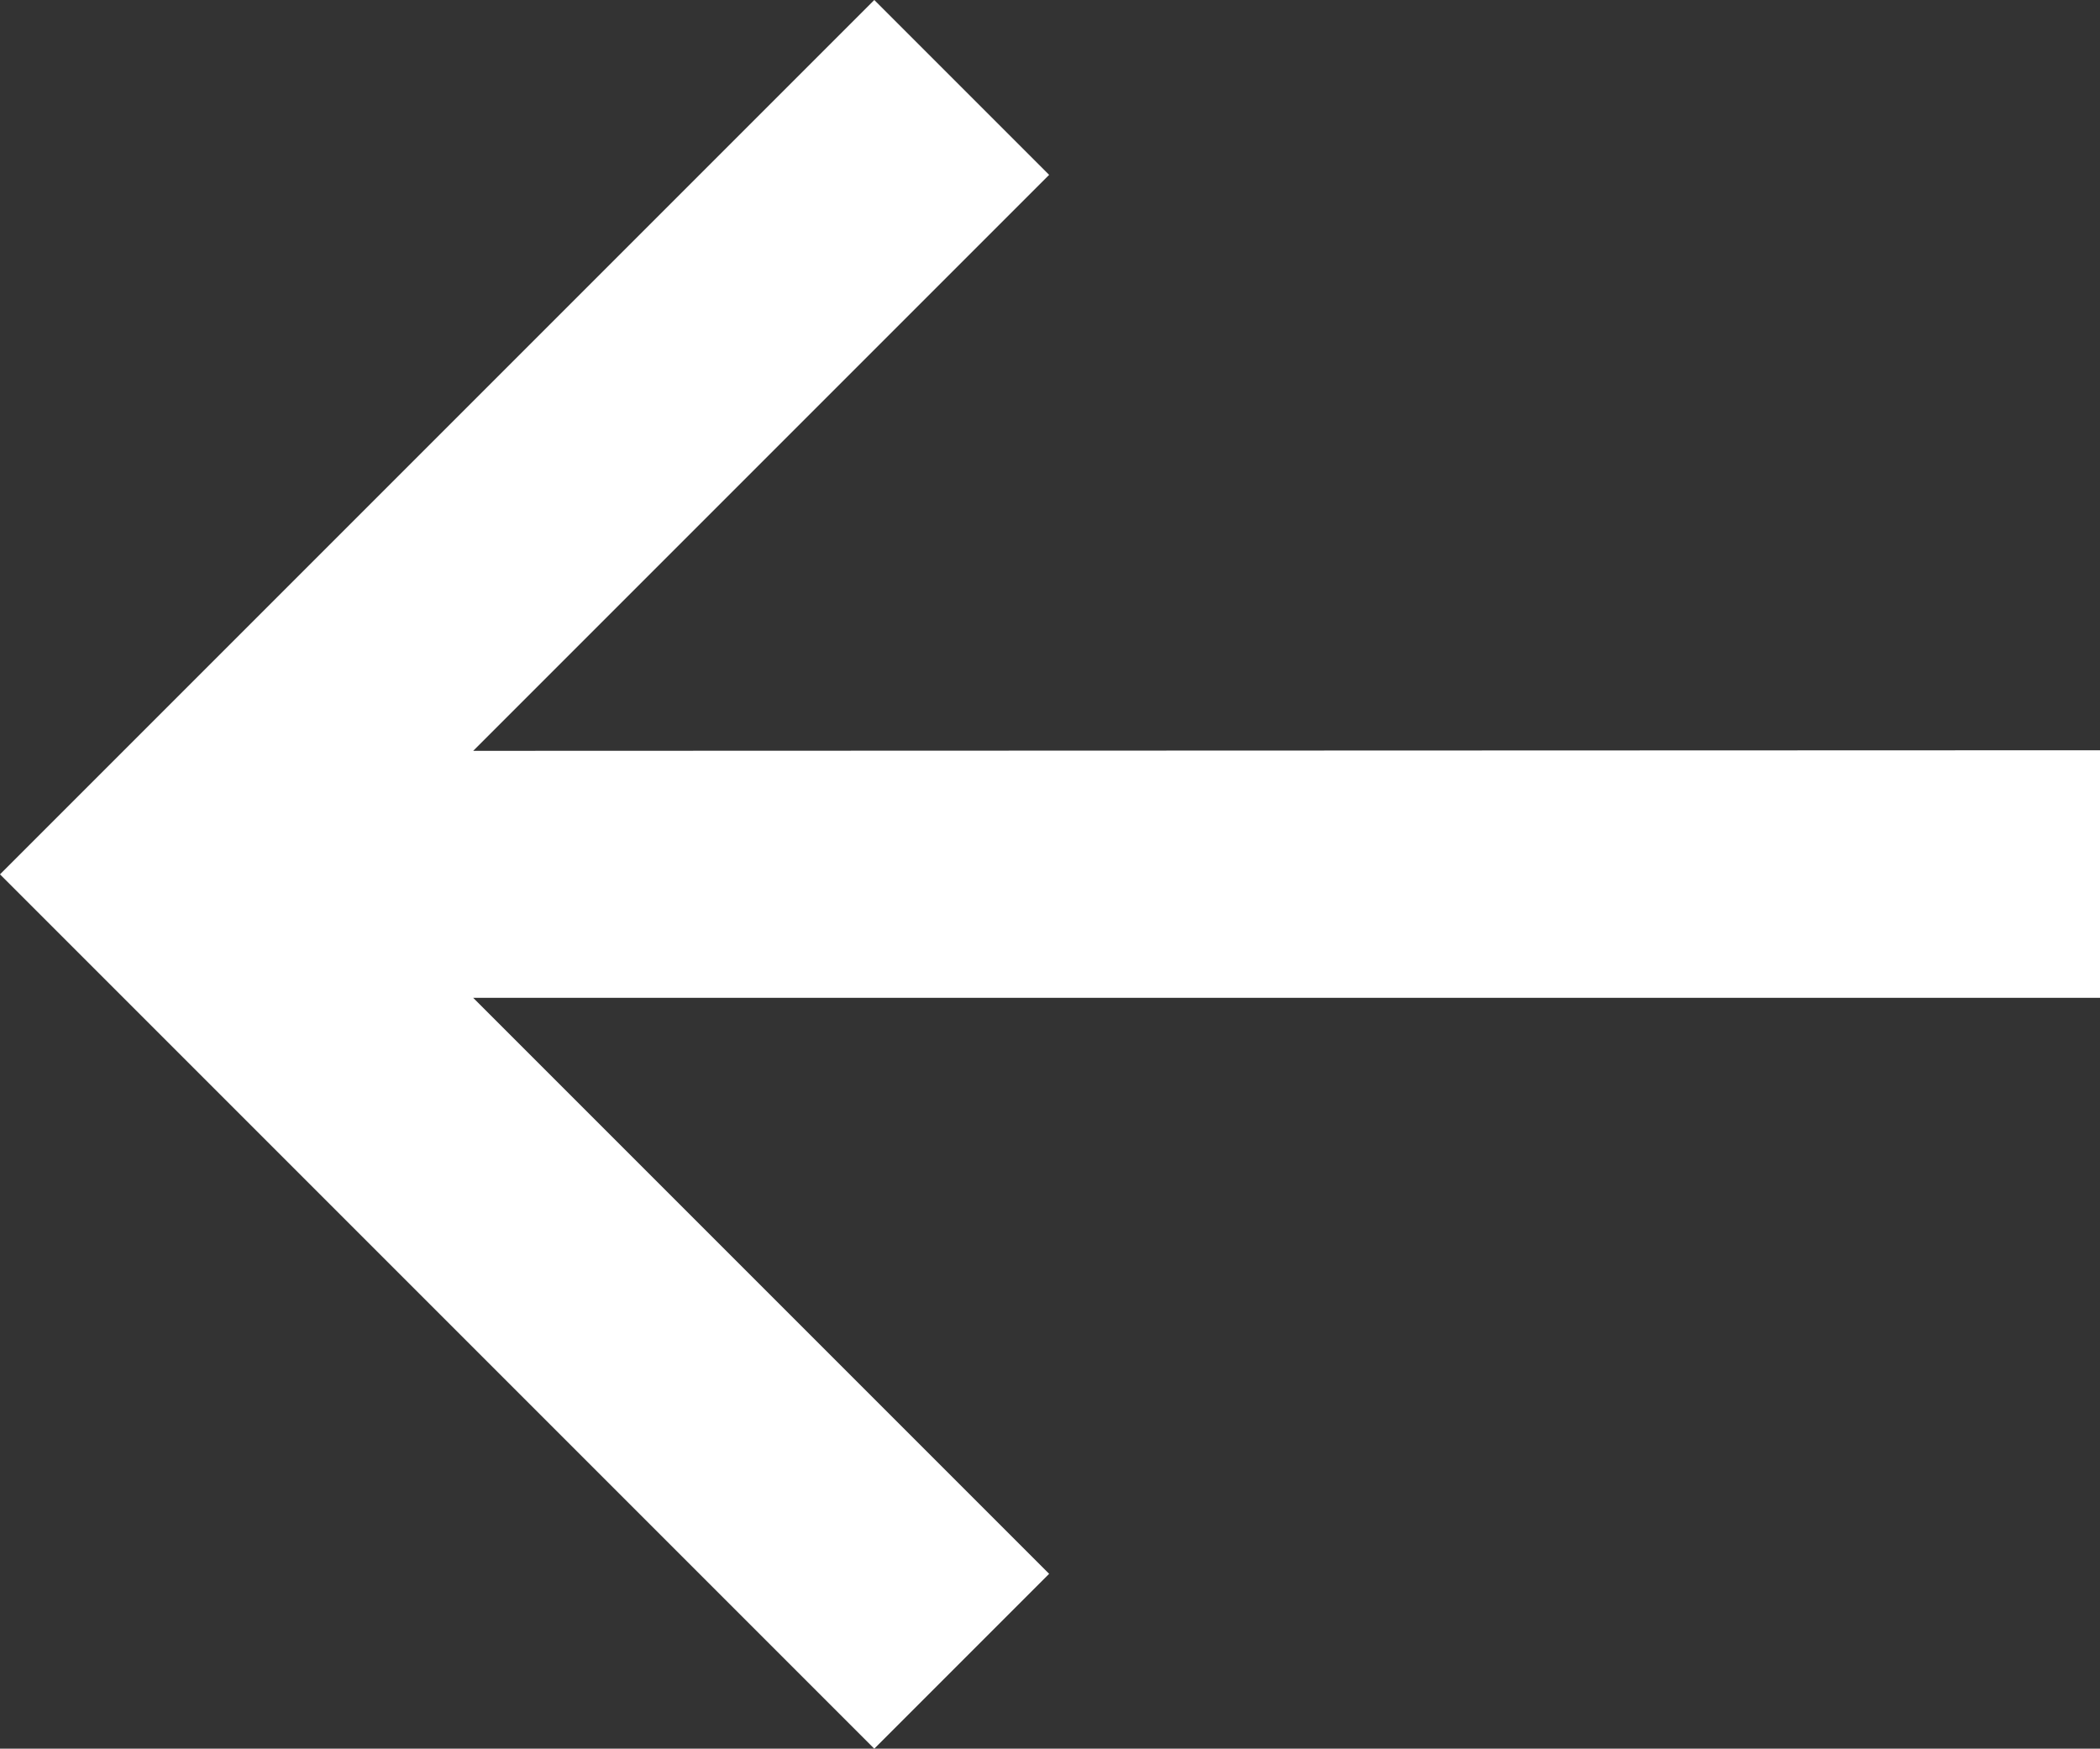
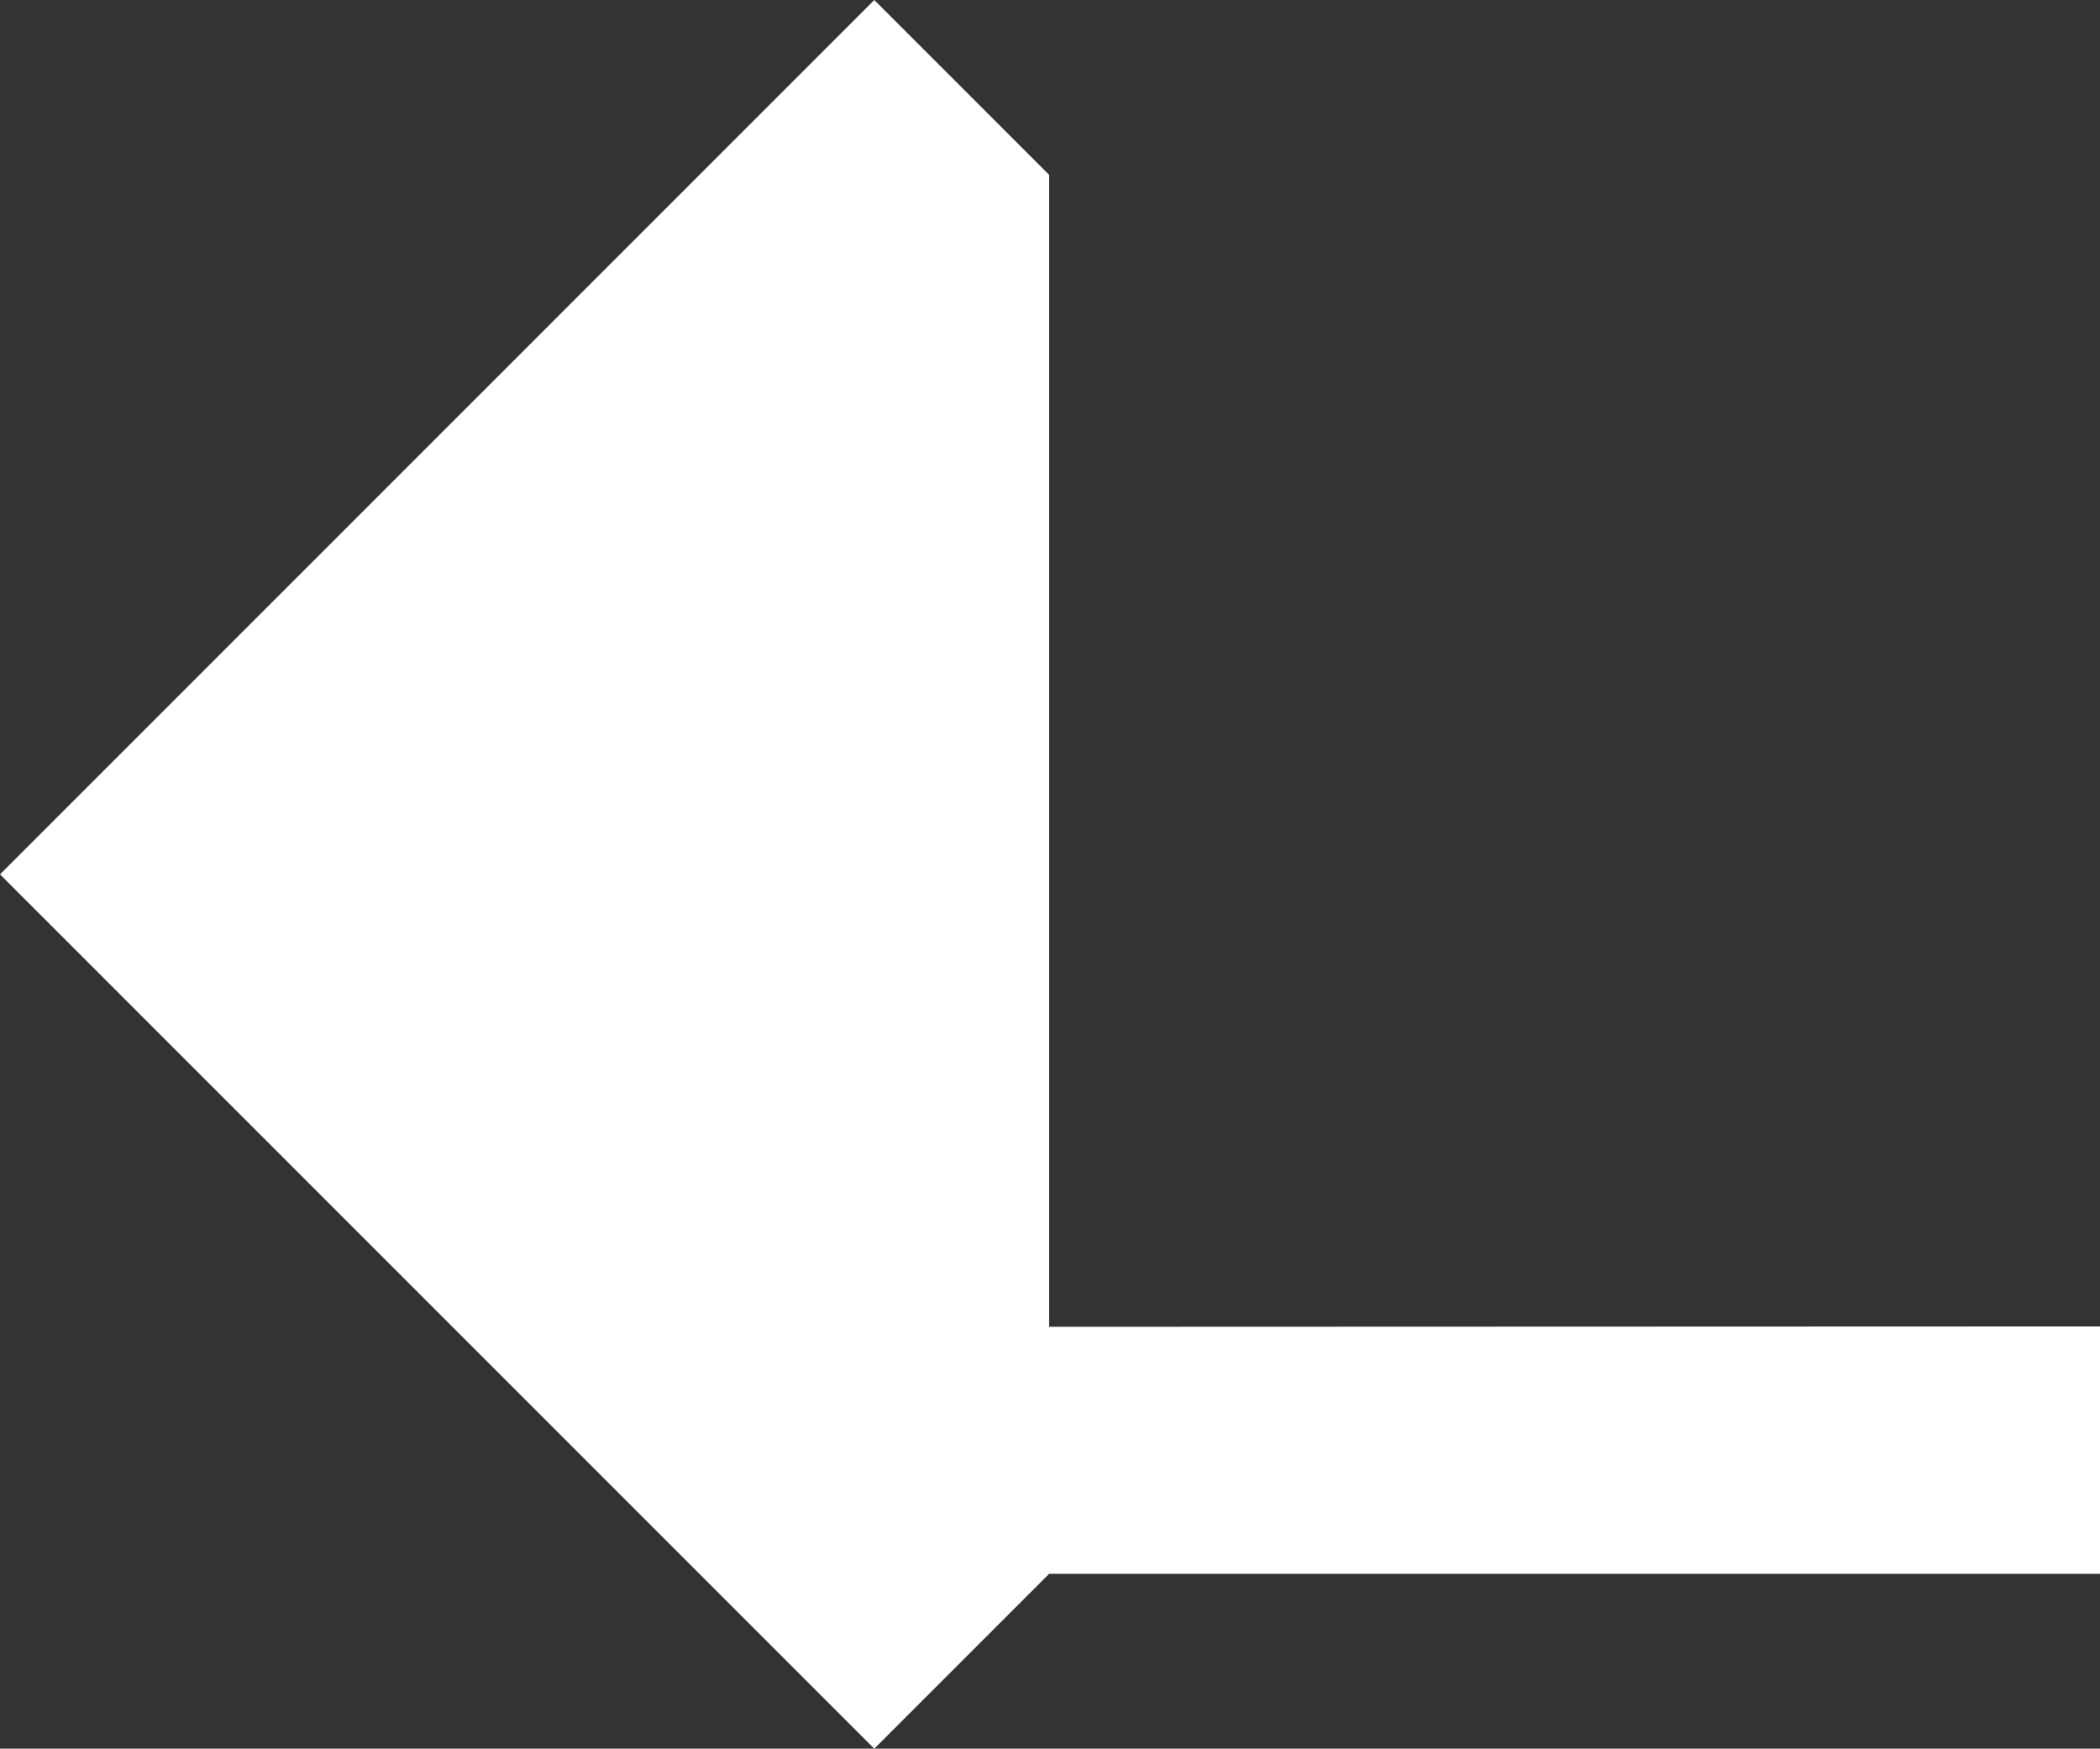
<svg xmlns="http://www.w3.org/2000/svg" fill="#ffffff" height="303" preserveAspectRatio="xMidYMid meet" version="1" viewBox="63.3 104.5 363.9 303.0" width="363.9" zoomAndPan="magnify">
  <rect x="63.3" y="104.5" width="363.9" height="303.0" fill="#333333" stroke="none" />
  <g id="change1_1">
-     <path d="M245.1,134.8l-30.3-30.3L63.3,256l151.5,151.5l30.3-30.3l-99.8-99.8l281.9,0l0-42.9l-281.9,0.1L245.1,134.8z" />
+     <path d="M245.1,134.8l-30.3-30.3L63.3,256l151.5,151.5l30.3-30.3l281.9,0l0-42.9l-281.9,0.1L245.1,134.8z" />
  </g>
</svg>